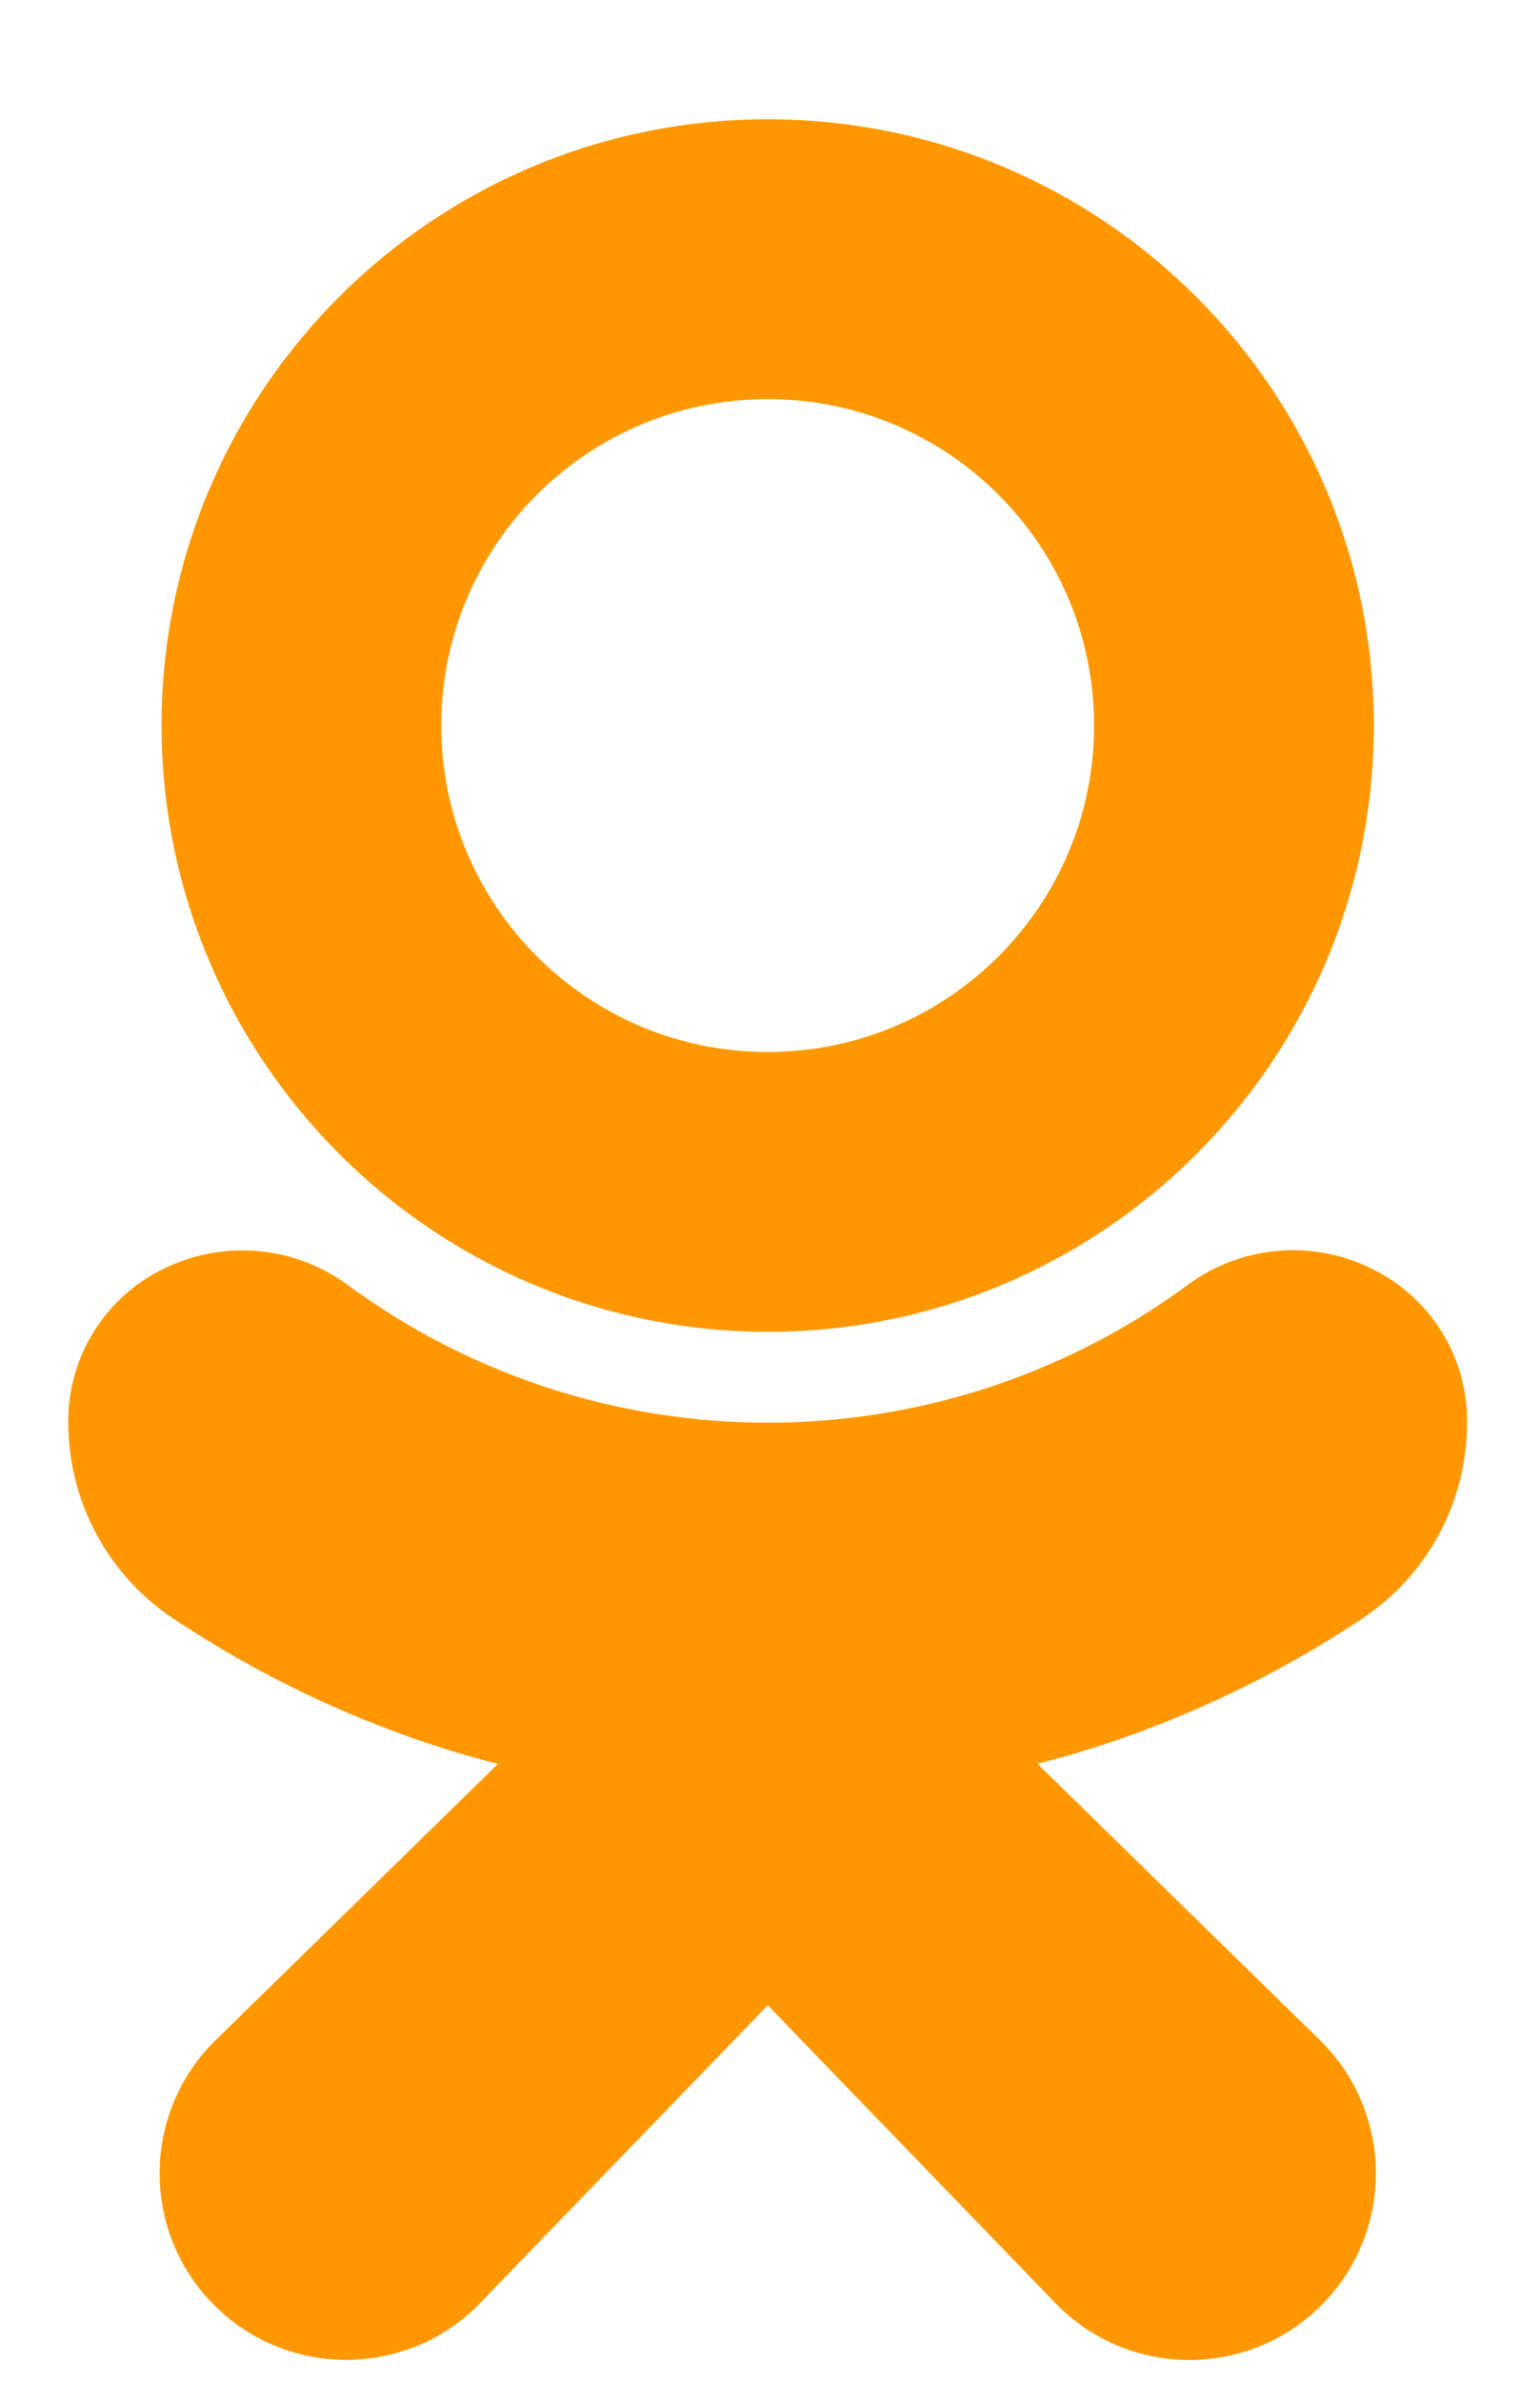
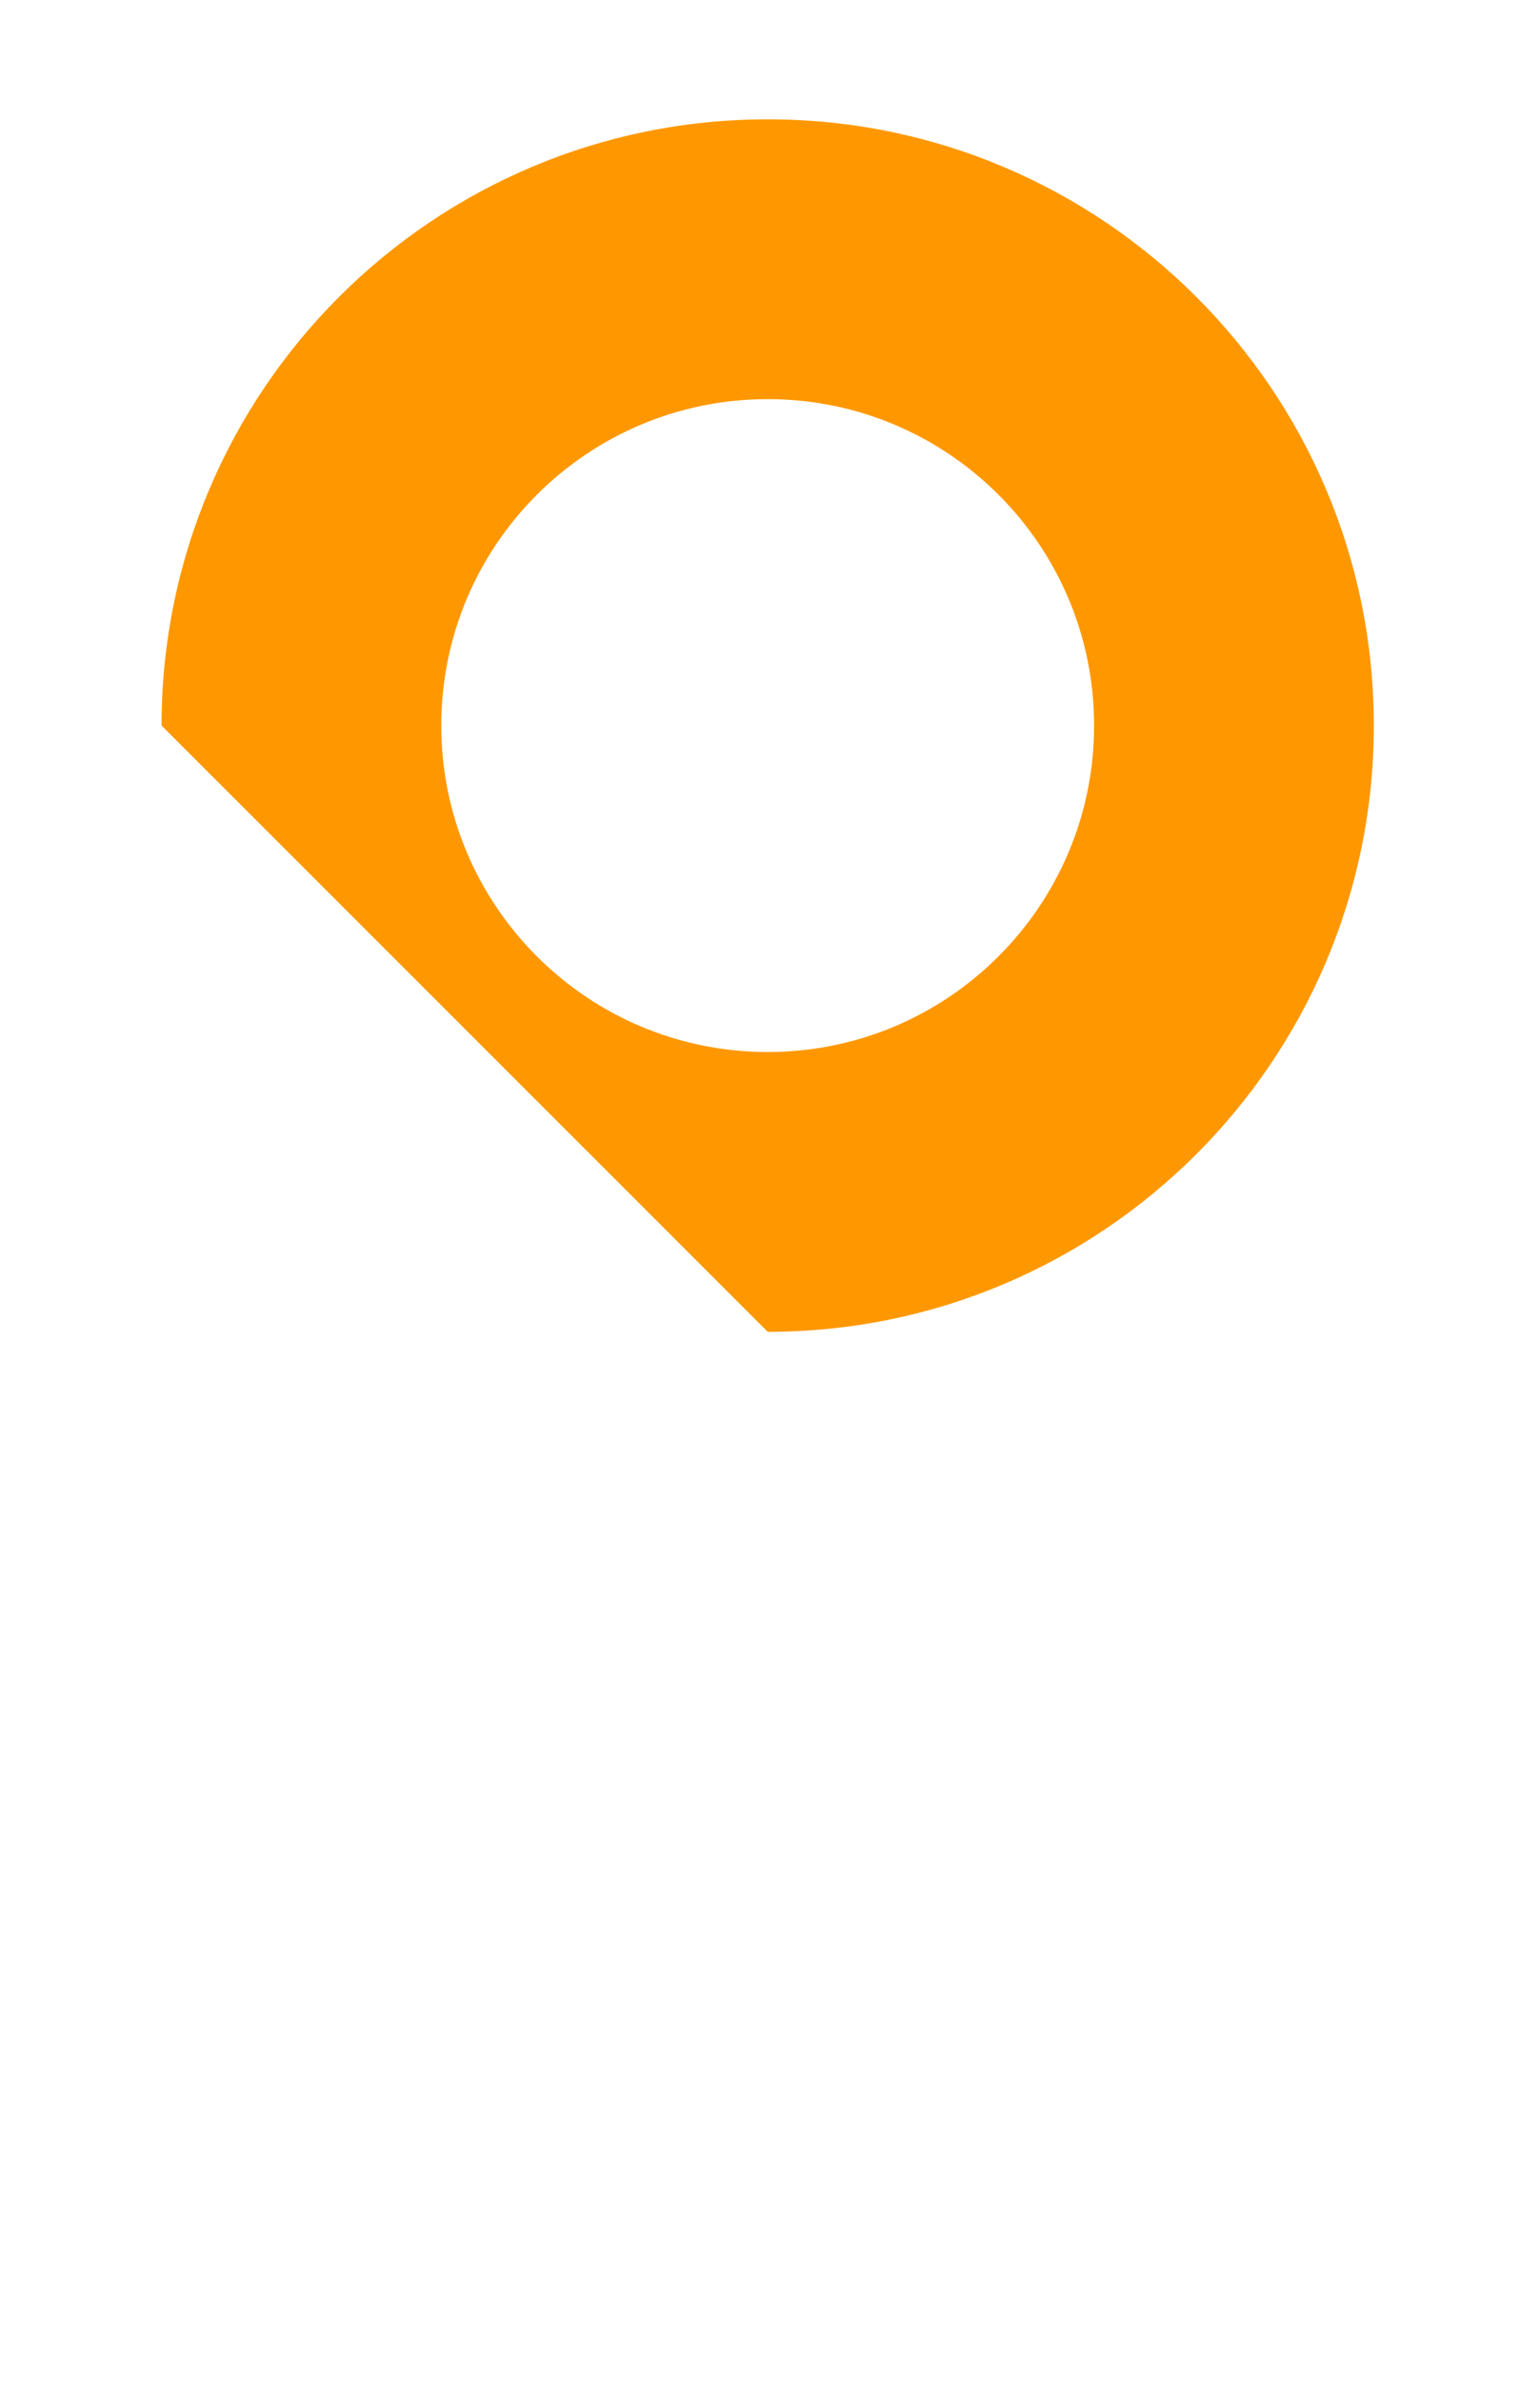
<svg xmlns="http://www.w3.org/2000/svg" width="11" height="17" viewBox="0 0 11 17" fill="none">
-   <path d="M5.484 9.51C7.874 9.51 9.813 7.572 9.813 5.181C9.813 2.79 7.875 0.852 5.484 0.852C3.092 0.852 1.154 2.79 1.154 5.181C1.157 7.571 3.094 9.507 5.484 9.51ZM5.484 2.85C6.771 2.85 7.815 3.893 7.815 5.181C7.815 6.468 6.771 7.512 5.484 7.512C4.196 7.512 3.152 6.468 3.152 5.181C3.152 3.893 4.196 2.85 5.484 2.85Z" fill="#FF9800" />
-   <path d="M9.724 11.562C10.195 11.252 10.478 10.726 10.479 10.163C10.485 9.695 10.222 9.266 9.801 9.061C9.37 8.845 8.853 8.893 8.469 9.186C6.69 10.483 4.277 10.483 2.498 9.186C2.114 8.895 1.598 8.847 1.166 9.061C0.746 9.266 0.482 9.695 0.488 10.162C0.489 10.725 0.773 11.251 1.243 11.561C1.846 11.962 2.503 12.276 3.194 12.493C3.312 12.53 3.433 12.563 3.557 12.595L1.545 14.563C1.017 15.075 1.004 15.918 1.516 16.446C2.028 16.974 2.872 16.987 3.4 16.475C3.411 16.464 3.422 16.453 3.432 16.442L5.484 14.319L7.539 16.446C8.051 16.975 8.894 16.988 9.423 16.476C9.951 15.964 9.964 15.121 9.453 14.593C9.442 14.582 9.431 14.571 9.42 14.56L7.41 12.594C7.535 12.562 7.657 12.528 7.775 12.492C8.465 12.275 9.122 11.962 9.724 11.562Z" fill="#FF9800" />
+   <path d="M5.484 9.51C7.874 9.51 9.813 7.572 9.813 5.181C9.813 2.79 7.875 0.852 5.484 0.852C3.092 0.852 1.154 2.79 1.154 5.181ZM5.484 2.85C6.771 2.85 7.815 3.893 7.815 5.181C7.815 6.468 6.771 7.512 5.484 7.512C4.196 7.512 3.152 6.468 3.152 5.181C3.152 3.893 4.196 2.85 5.484 2.85Z" fill="#FF9800" />
</svg>